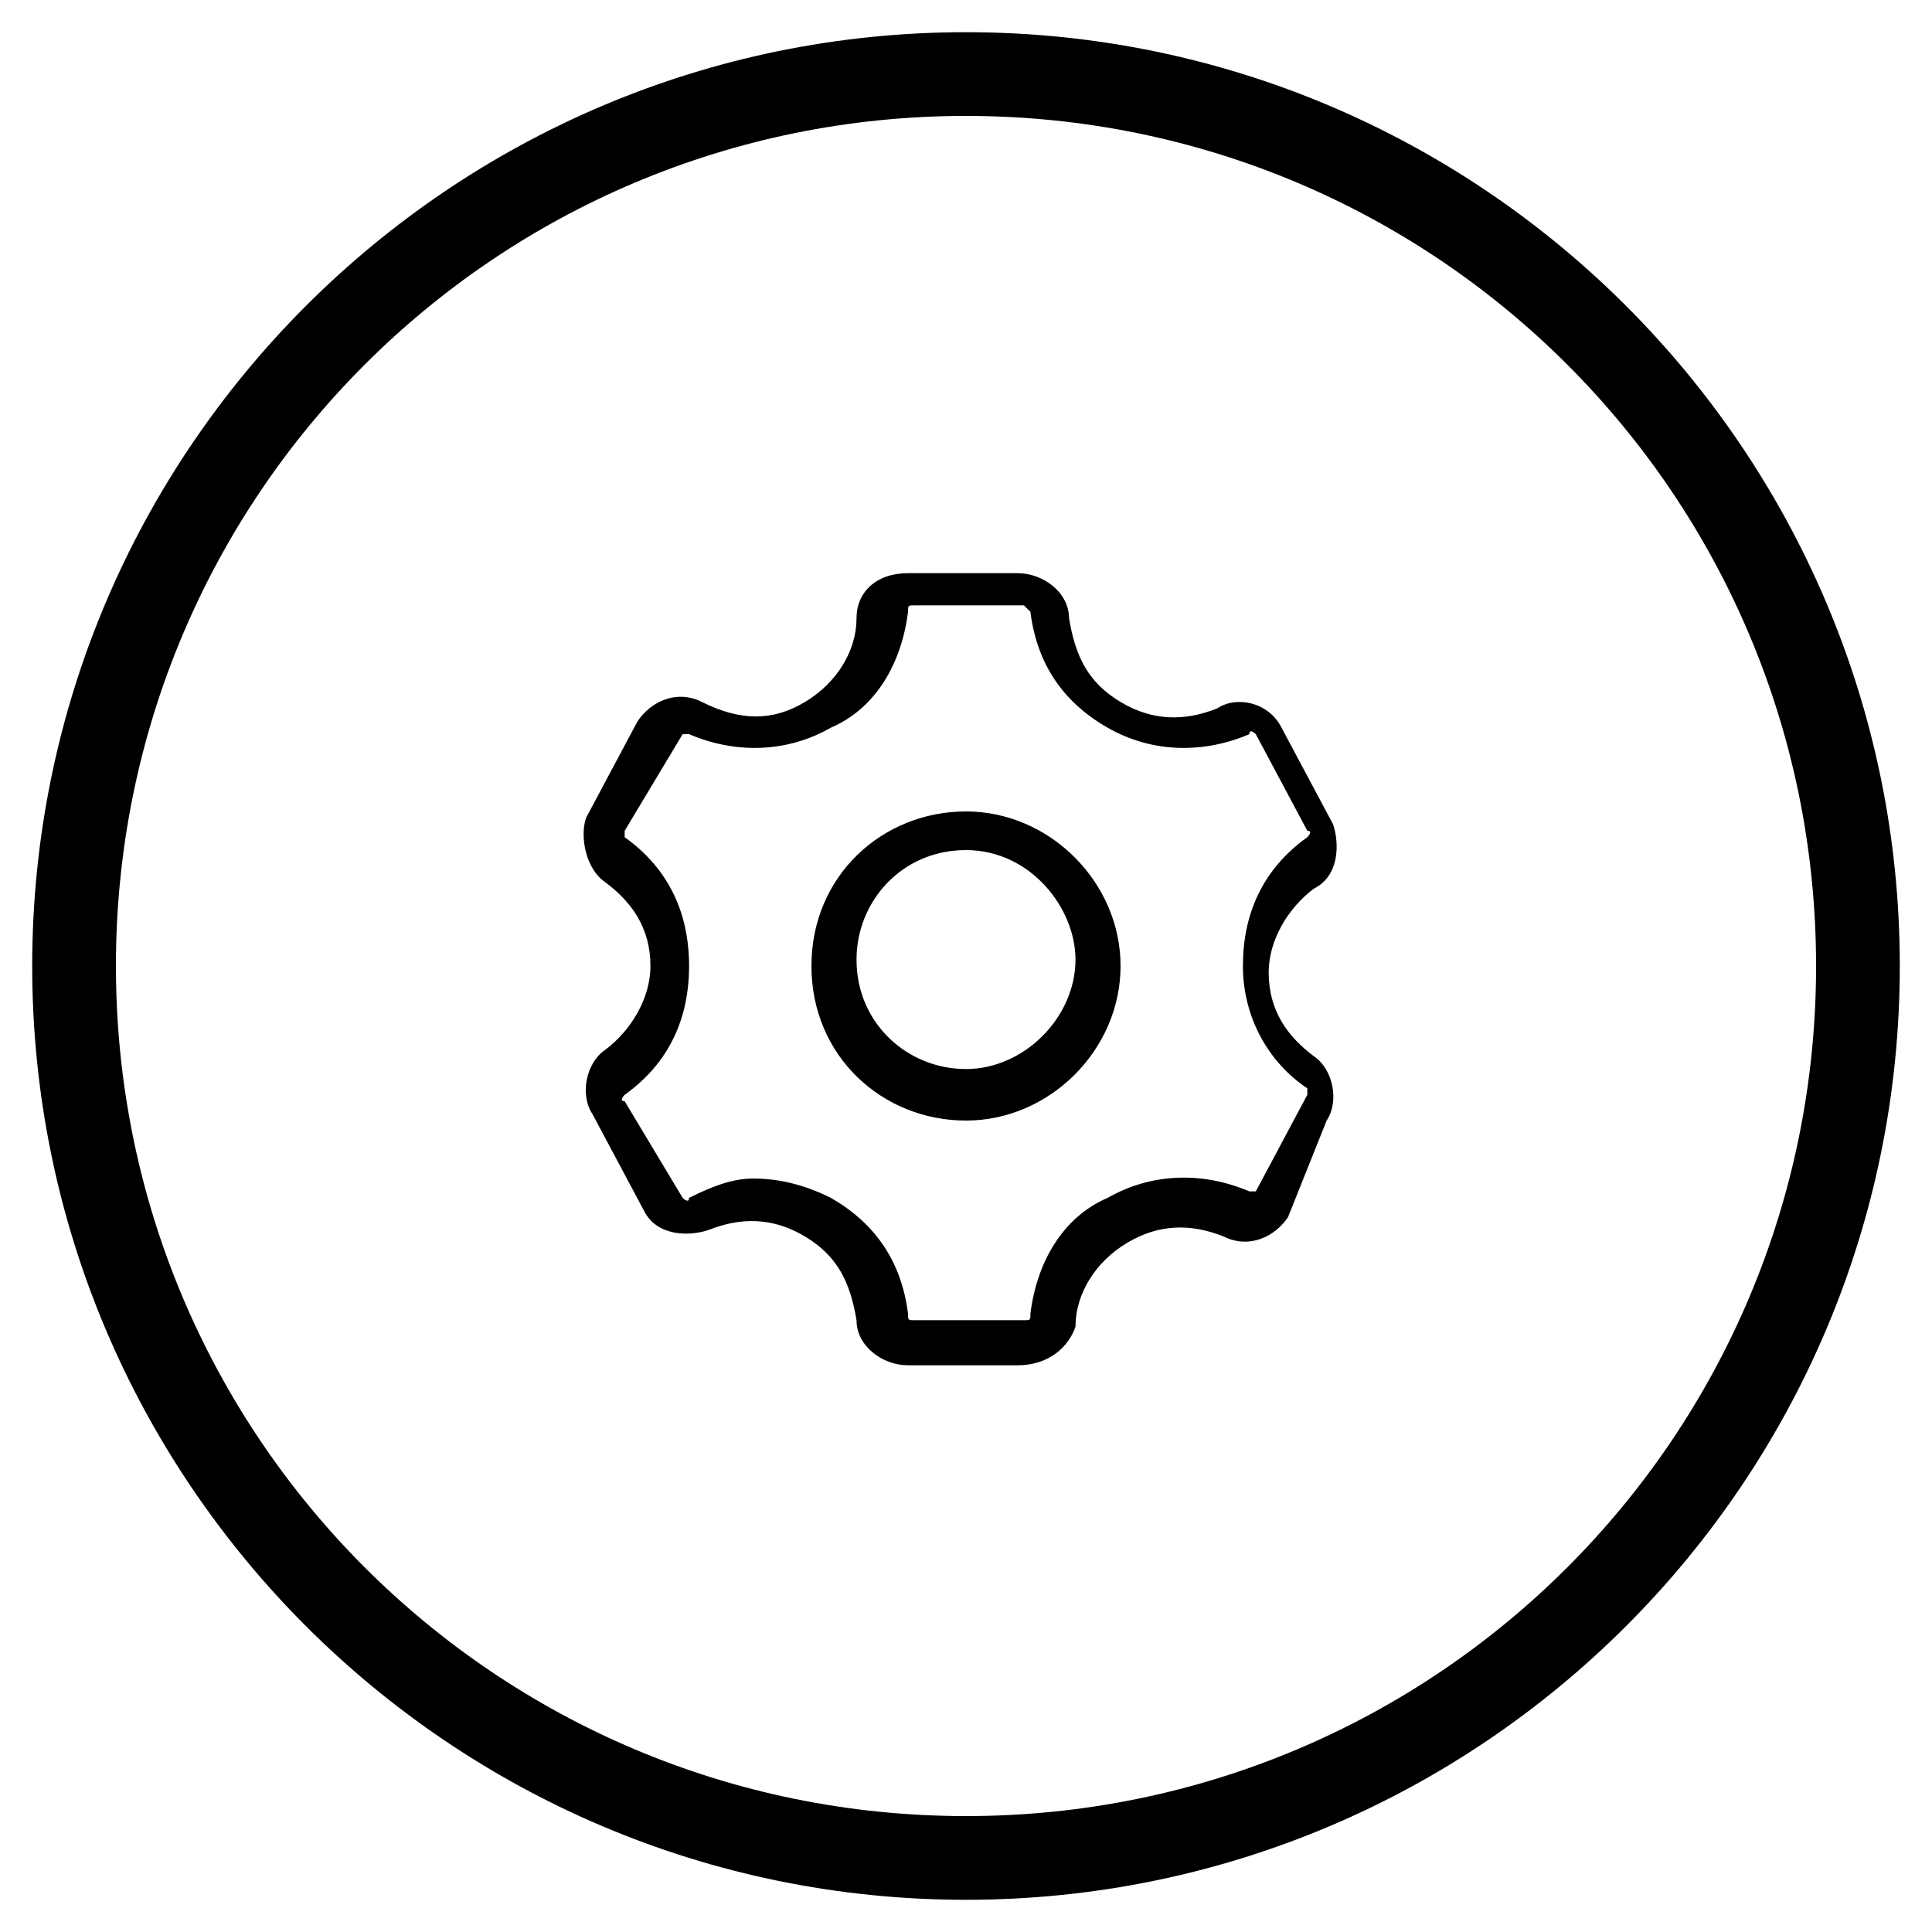
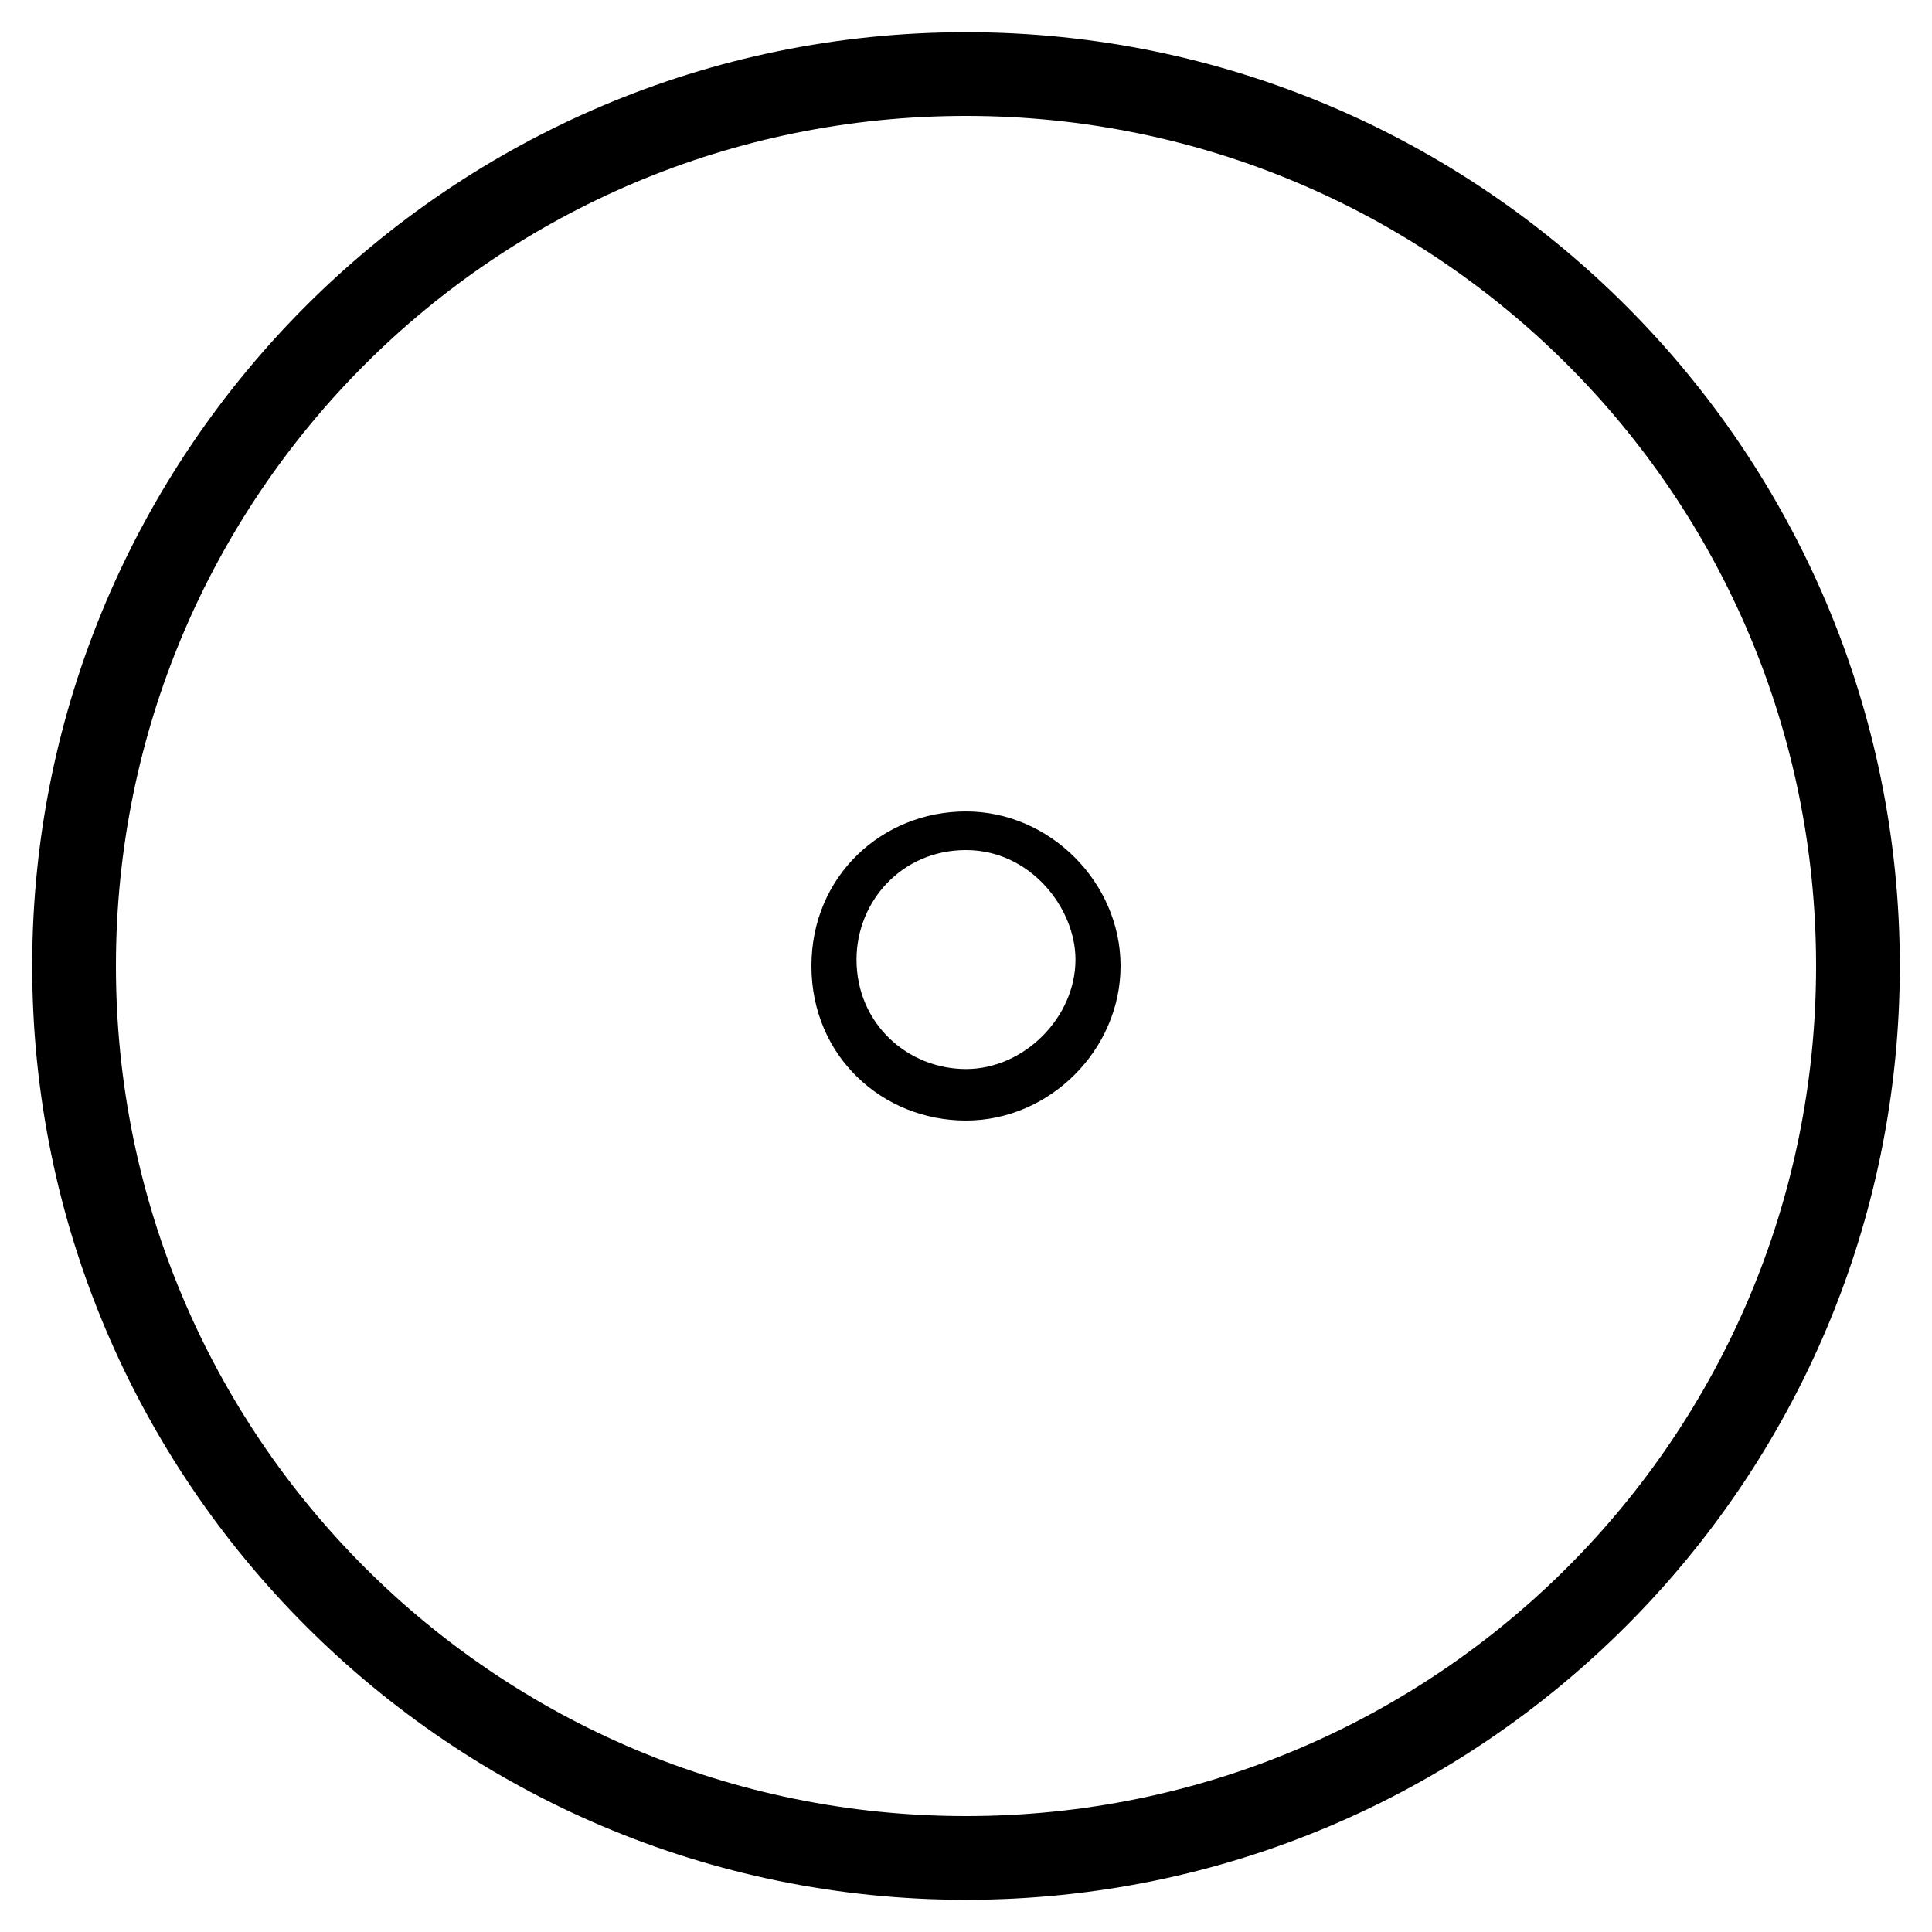
<svg xmlns="http://www.w3.org/2000/svg" version="1.1" id="图层_1" x="0px" y="0px" viewBox="0 0 30 30" style="enable-background:new 0 0 30 30;" xml:space="preserve">
  <path d="M15,29.5C7,29.5,0.5,23,0.5,15C0.5,7,7,0.5,15,0.5S29.5,7,29.5,15C29.5,23,23,29.5,15,29.5 M15,1.8C7.7,1.8,1.8,7.7,1.8,15  S7.7,28.2,15,28.2c7.3,0,13.2-5.9,13.2-13.2S22.3,1.8,15,1.8" />
-   <path d="M15.8,21.2h-1.7c-0.4,0-0.8-0.3-0.8-0.7c-0.1-0.6-0.3-1-0.8-1.3c-0.5-0.3-1-0.3-1.5-0.1c-0.3,0.1-0.8,0.1-1-0.3l-0.8-1.5  c-0.2-0.3-0.1-0.8,0.2-1c0.4-0.3,0.7-0.8,0.7-1.3c0-0.6-0.3-1-0.7-1.3c-0.3-0.2-0.4-0.7-0.3-1l0.8-1.5c0.2-0.3,0.6-0.5,1-0.3  c0.6,0.3,1.1,0.3,1.6,0c0.5-0.3,0.8-0.8,0.8-1.3c0-0.4,0.3-0.7,0.8-0.7h1.7c0.4,0,0.8,0.3,0.8,0.7c0.1,0.6,0.3,1,0.8,1.3  c0.5,0.3,1,0.3,1.5,0.1c0.3-0.2,0.8-0.1,1,0.3l0.8,1.5c0.1,0.3,0.1,0.8-0.3,1c-0.4,0.3-0.7,0.8-0.7,1.3c0,0.6,0.3,1,0.7,1.3  c0.3,0.2,0.4,0.7,0.2,1L20,18.9c-0.2,0.3-0.6,0.5-1,0.3c-0.5-0.2-1-0.2-1.5,0.1c-0.5,0.3-0.8,0.8-0.8,1.3  C16.6,20.9,16.3,21.2,15.8,21.2 M11.7,18.3c0.4,0,0.8,0.1,1.2,0.3c0.7,0.4,1.1,1,1.2,1.8c0,0.1,0,0.1,0.1,0.1h1.7  c0.1,0,0.1,0,0.1-0.1c0.1-0.8,0.5-1.5,1.2-1.8c0.7-0.4,1.5-0.4,2.2-0.1h0.1l0.8-1.5v-0.1c-0.6-0.4-1-1.1-1-1.9c0-0.8,0.3-1.5,1-2  c0,0,0.1-0.1,0-0.1l-0.8-1.5c0,0-0.1-0.1-0.1,0c-0.7,0.3-1.5,0.3-2.2-0.1c-0.7-0.4-1.1-1-1.2-1.8c-0.1-0.1-0.1-0.1-0.1-0.1h-1.7  c-0.1,0-0.1,0-0.1,0.1c-0.1,0.8-0.5,1.5-1.2,1.8c-0.7,0.4-1.5,0.4-2.2,0.1h-0.1l-0.9,1.5V13c0.7,0.5,1,1.2,1,2c0,0.8-0.3,1.5-1,2  c0,0-0.1,0.1,0,0.1l0.9,1.5c0,0,0.1,0.1,0.1,0C11.1,18.4,11.4,18.3,11.7,18.3" />
  <path d="M15,17.4c-1.3,0-2.4-1-2.4-2.4s1.1-2.4,2.4-2.4c1.3,0,2.4,1.1,2.4,2.4S16.3,17.4,15,17.4 M15,13.2c-1,0-1.7,0.8-1.7,1.7  c0,1,0.8,1.7,1.7,1.7s1.7-0.8,1.7-1.7C16.7,14.1,16,13.2,15,13.2" />
</svg>